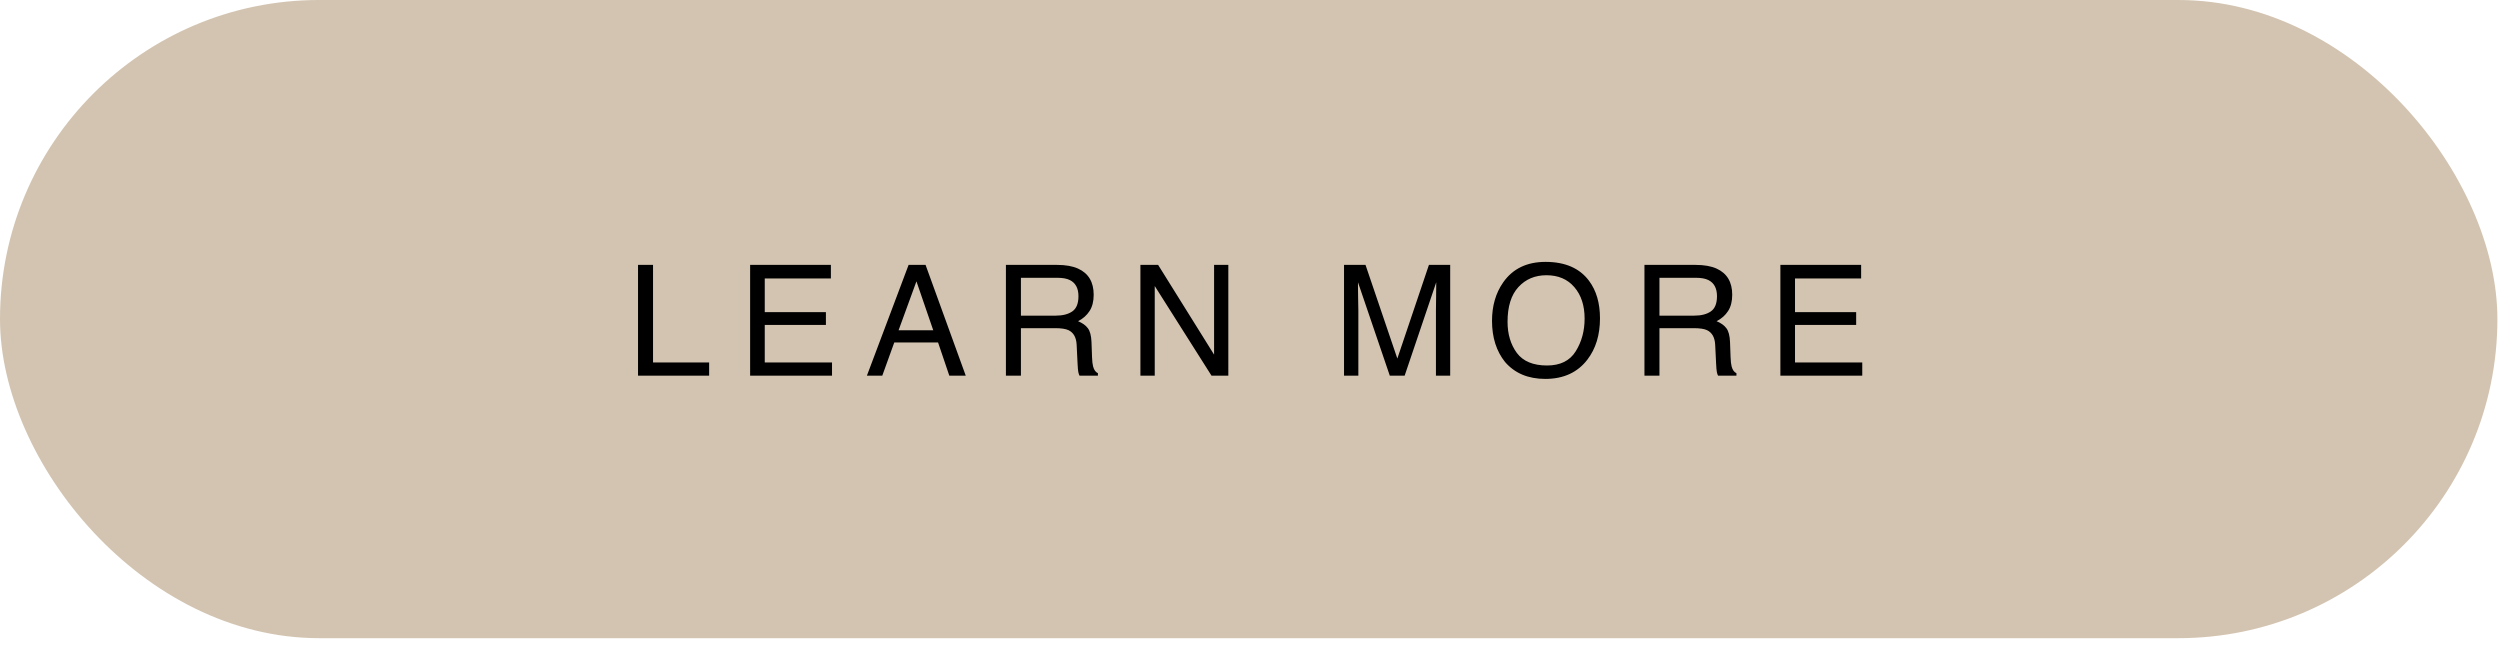
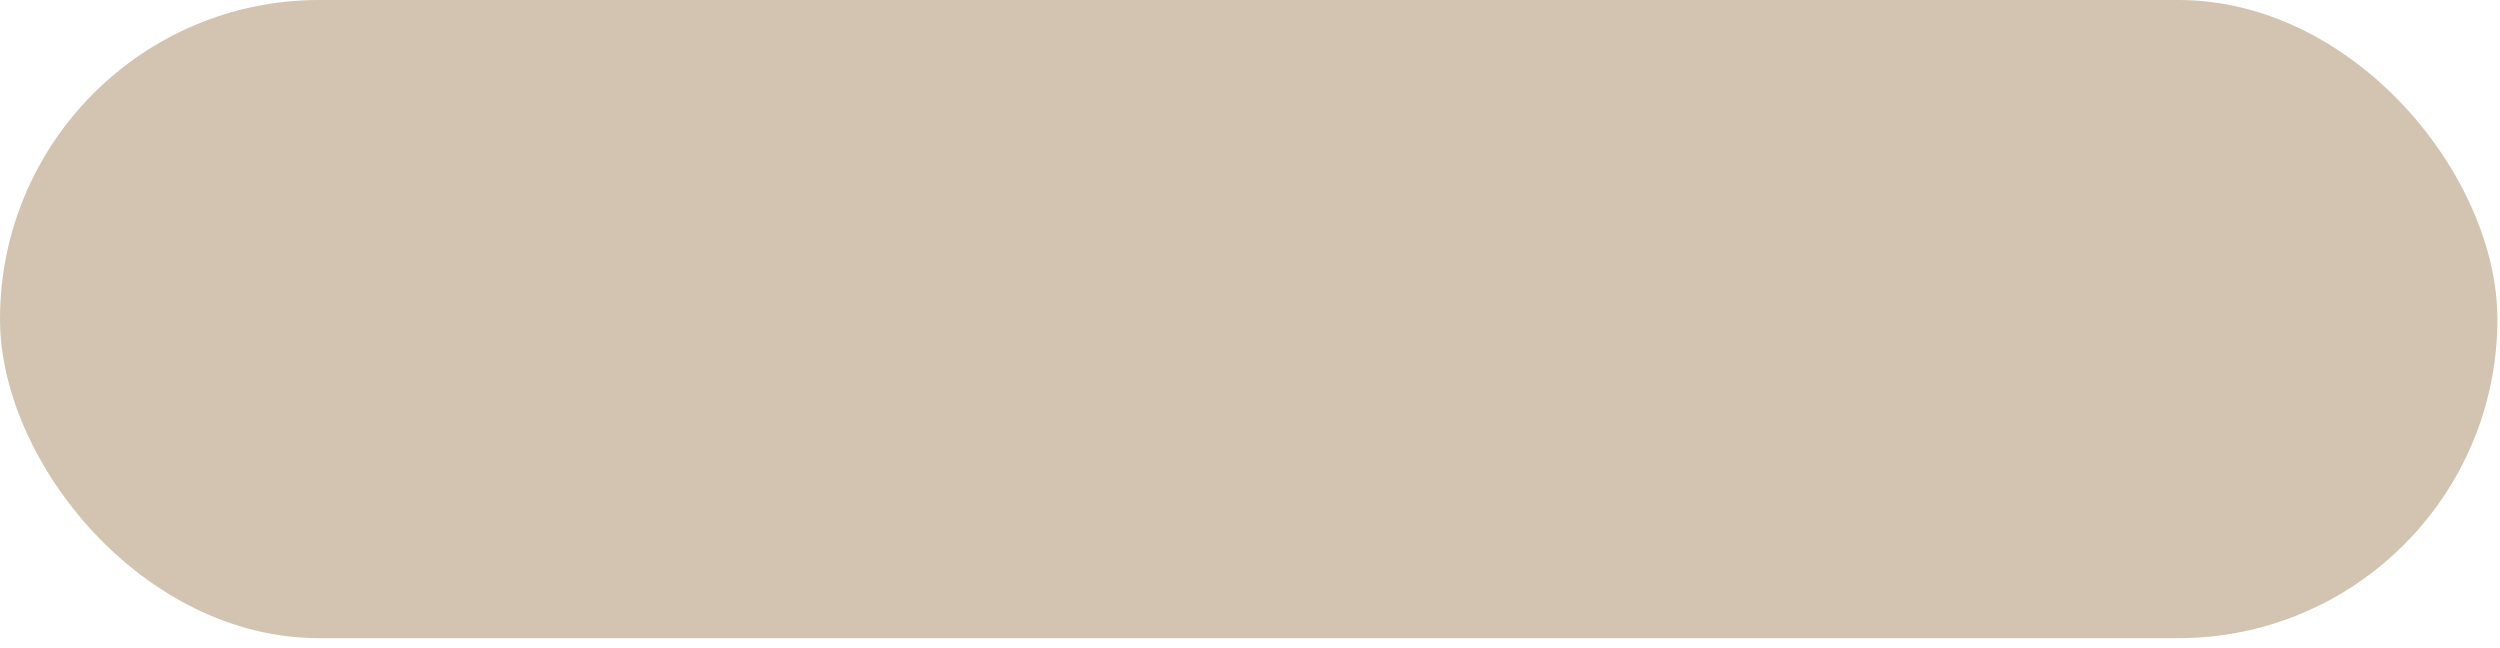
<svg xmlns="http://www.w3.org/2000/svg" width="243" height="63" viewBox="0 0 243 63" fill="none">
  <rect width="242.747" height="62.03" rx="31.015" fill="#D3C4B1" />
-   <path d="M62.016 25.748H63.475V35.232H68.928V36.515H62.016V25.748ZM72.912 25.748H80.762V27.068H74.334V30.337H80.278V31.582H74.334V35.232H80.872V36.515H72.912V25.748ZM90.712 32.103L89.078 27.346L87.341 32.103H90.712ZM88.316 25.748H89.965L93.871 36.515H92.273L91.181 33.29H86.923L85.758 36.515H84.263L88.316 25.748ZM102.605 30.681C103.289 30.681 103.829 30.544 104.225 30.271C104.626 29.997 104.826 29.503 104.826 28.79C104.826 28.023 104.547 27.5 103.99 27.222C103.692 27.075 103.294 27.002 102.796 27.002H99.234V30.681H102.605ZM97.775 25.748H102.759C103.58 25.748 104.257 25.868 104.789 26.108C105.801 26.567 106.306 27.415 106.306 28.651C106.306 29.296 106.172 29.823 105.903 30.234C105.639 30.644 105.268 30.974 104.789 31.223C105.209 31.394 105.525 31.619 105.735 31.898C105.95 32.176 106.069 32.628 106.094 33.254L106.145 34.697C106.16 35.108 106.194 35.413 106.248 35.614C106.336 35.956 106.492 36.175 106.717 36.273V36.515H104.928C104.88 36.422 104.841 36.302 104.811 36.156C104.782 36.009 104.757 35.726 104.738 35.306L104.65 33.51C104.616 32.806 104.354 32.335 103.866 32.096C103.587 31.964 103.15 31.898 102.554 31.898H99.234V36.515H97.775V25.748ZM110.848 25.748H112.57L118.009 34.47V25.748H119.394V36.515H117.759L112.241 27.801V36.515H110.848V25.748ZM130.639 25.748H132.728L135.821 34.851L138.892 25.748H140.959V36.515H139.573V30.161C139.573 29.941 139.578 29.577 139.588 29.069C139.598 28.561 139.603 28.016 139.603 27.434L136.532 36.515H135.088L131.995 27.434V27.764C131.995 28.028 132 28.431 132.01 28.973C132.024 29.511 132.032 29.907 132.032 30.161V36.515H130.639V25.748ZM150.227 25.455C152.128 25.455 153.535 26.066 154.449 27.288C155.162 28.24 155.519 29.459 155.519 30.945C155.519 32.552 155.111 33.889 154.295 34.954C153.337 36.205 151.972 36.83 150.198 36.83C148.542 36.83 147.24 36.283 146.292 35.188C145.446 34.133 145.024 32.799 145.024 31.187C145.024 29.731 145.385 28.485 146.109 27.449C147.037 26.12 148.41 25.455 150.227 25.455ZM150.374 35.526C151.659 35.526 152.587 35.066 153.159 34.148C153.736 33.224 154.024 32.164 154.024 30.967C154.024 29.701 153.692 28.683 153.027 27.911C152.368 27.139 151.464 26.753 150.315 26.753C149.201 26.753 148.293 27.136 147.589 27.903C146.885 28.666 146.534 29.792 146.534 31.282C146.534 32.474 146.834 33.481 147.435 34.302C148.041 35.117 149.021 35.526 150.374 35.526ZM164.671 30.681C165.355 30.681 165.895 30.544 166.291 30.271C166.691 29.997 166.891 29.503 166.891 28.79C166.891 28.023 166.613 27.5 166.056 27.222C165.758 27.075 165.36 27.002 164.861 27.002H161.299V30.681H164.671ZM159.841 25.748H164.825C165.646 25.748 166.322 25.868 166.855 26.108C167.866 26.567 168.372 27.415 168.372 28.651C168.372 29.296 168.238 29.823 167.969 30.234C167.705 30.644 167.334 30.974 166.855 31.223C167.275 31.394 167.59 31.619 167.8 31.898C168.015 32.176 168.135 32.628 168.159 33.254L168.211 34.697C168.225 35.108 168.26 35.413 168.313 35.614C168.401 35.956 168.558 36.175 168.782 36.273V36.515H166.994C166.945 36.422 166.906 36.302 166.877 36.156C166.848 36.009 166.823 35.726 166.804 35.306L166.716 33.51C166.681 32.806 166.42 32.335 165.931 32.096C165.653 31.964 165.216 31.898 164.619 31.898H161.299V36.515H159.841V25.748ZM173.053 25.748H180.902V27.068H174.475V30.337H180.419V31.582H174.475V35.232H181.012V36.515H173.053V25.748Z" fill="black" />
</svg>